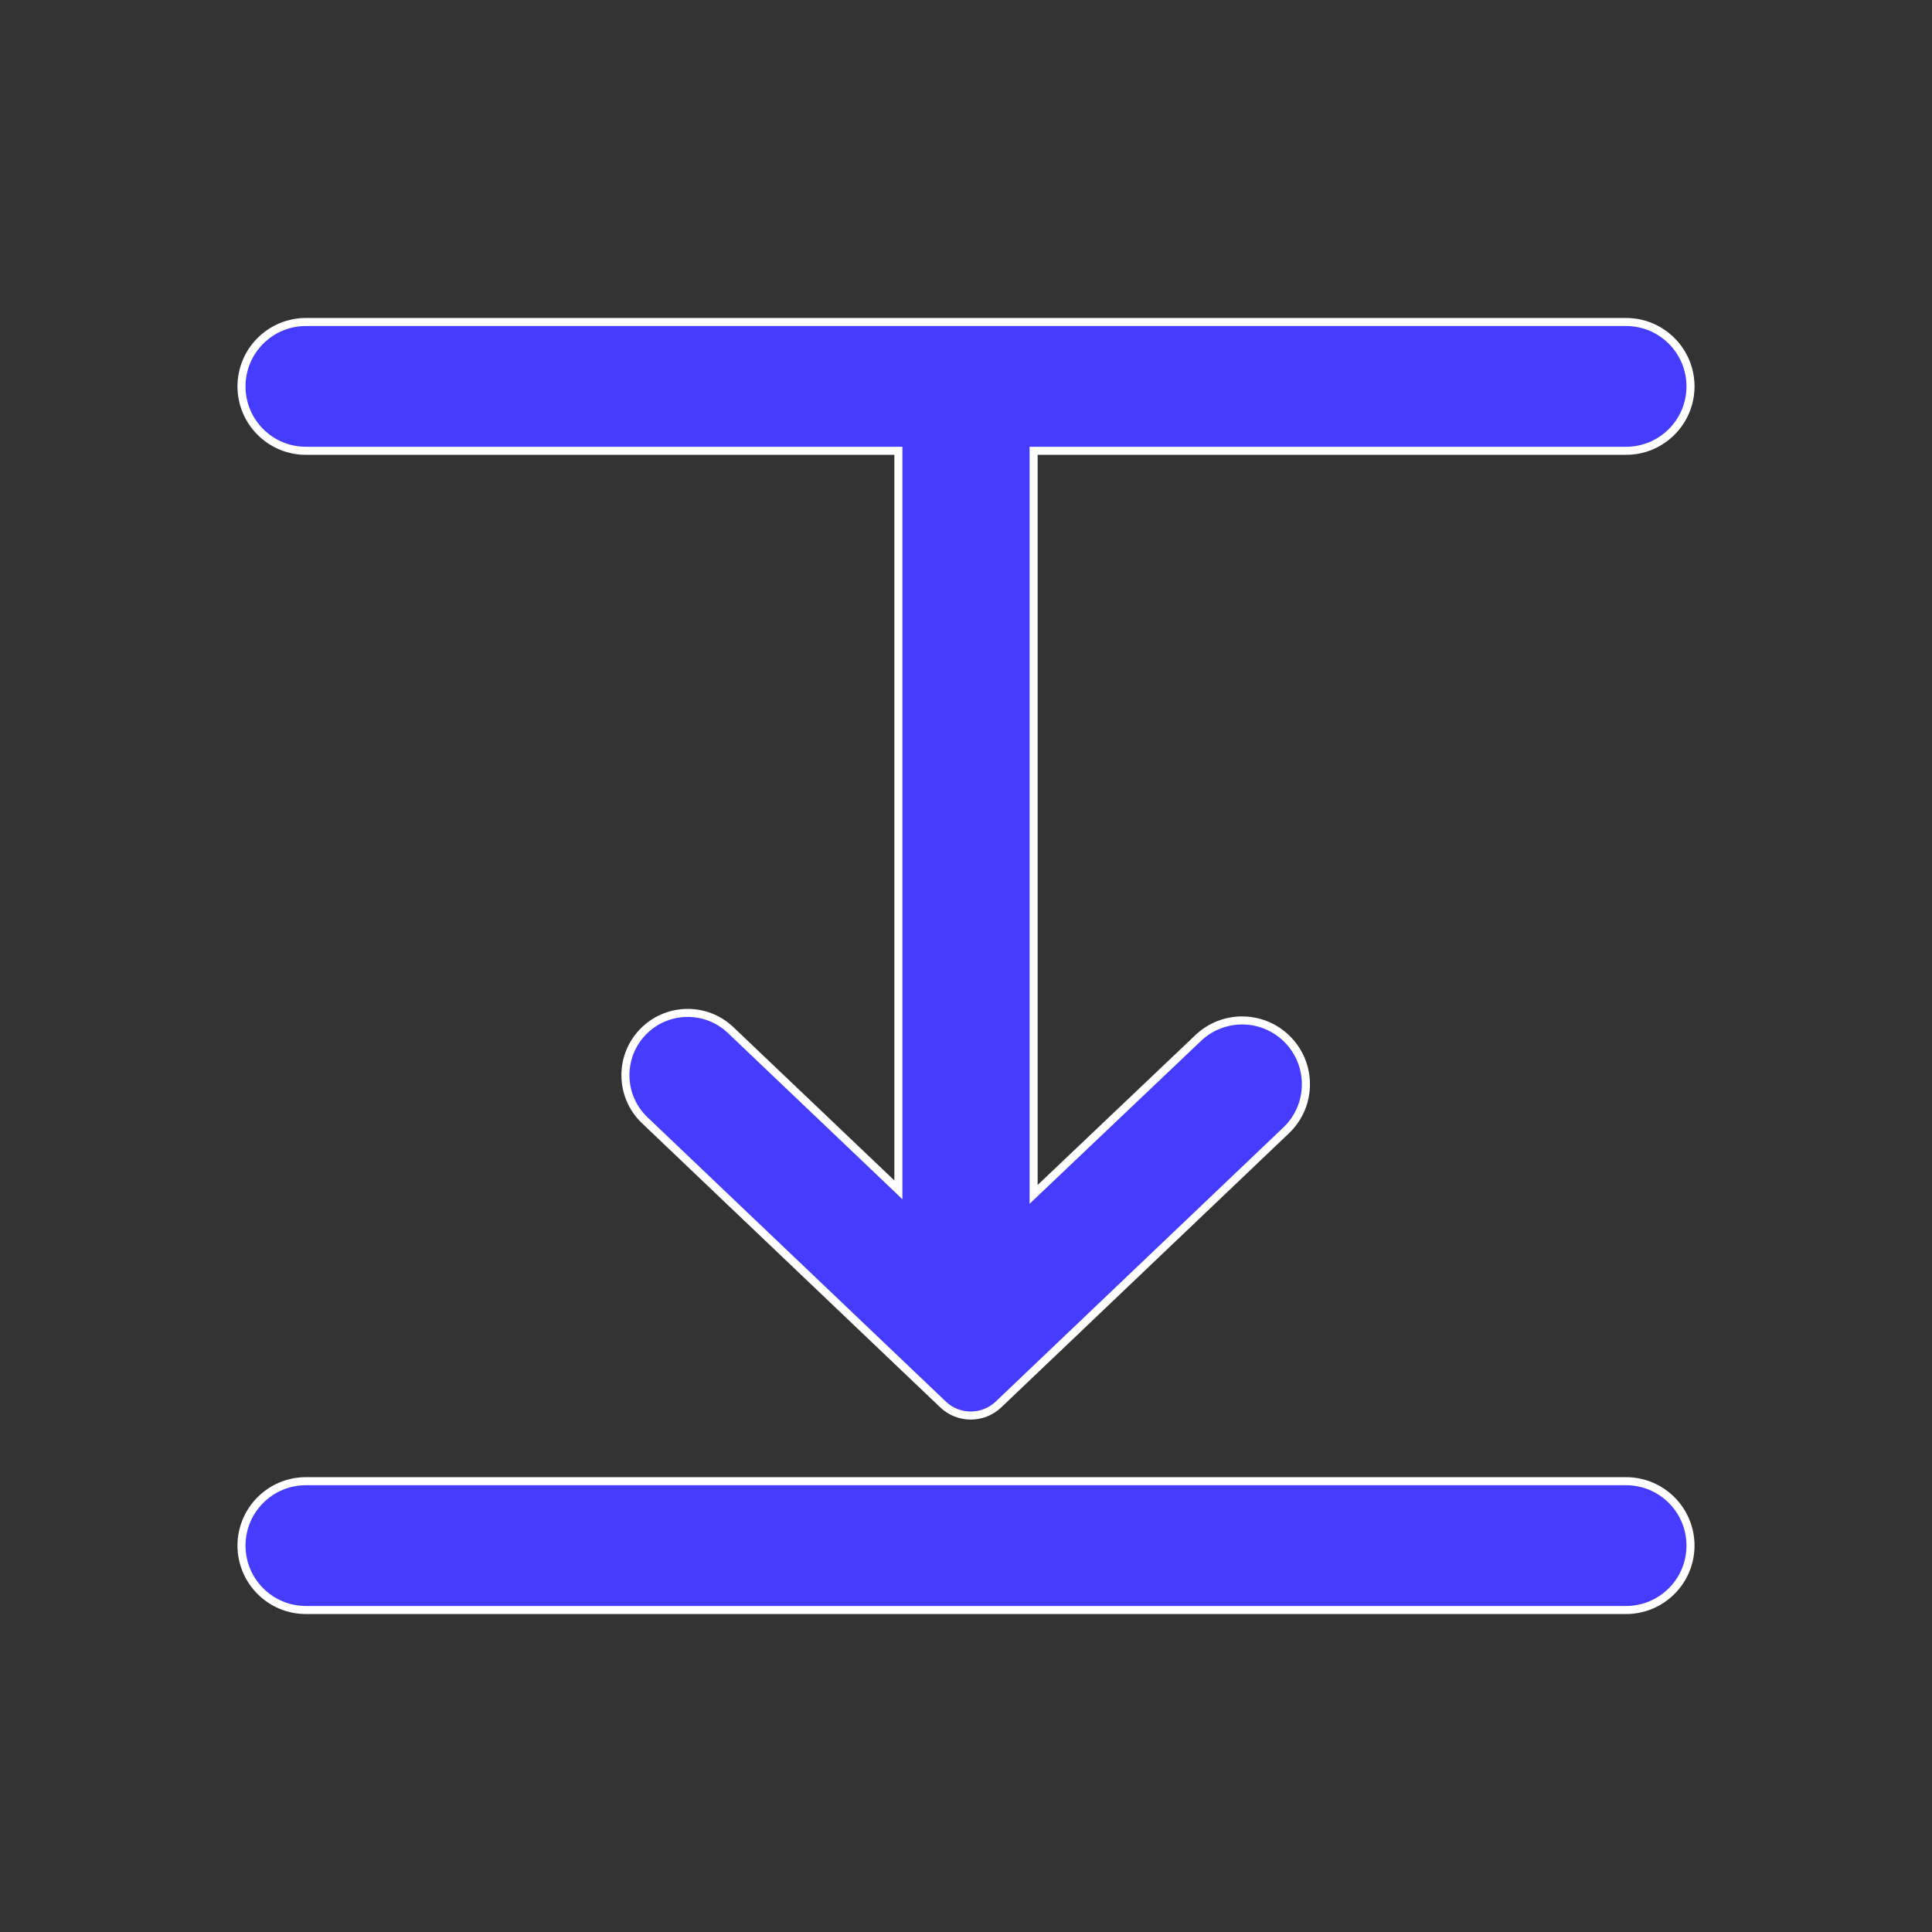
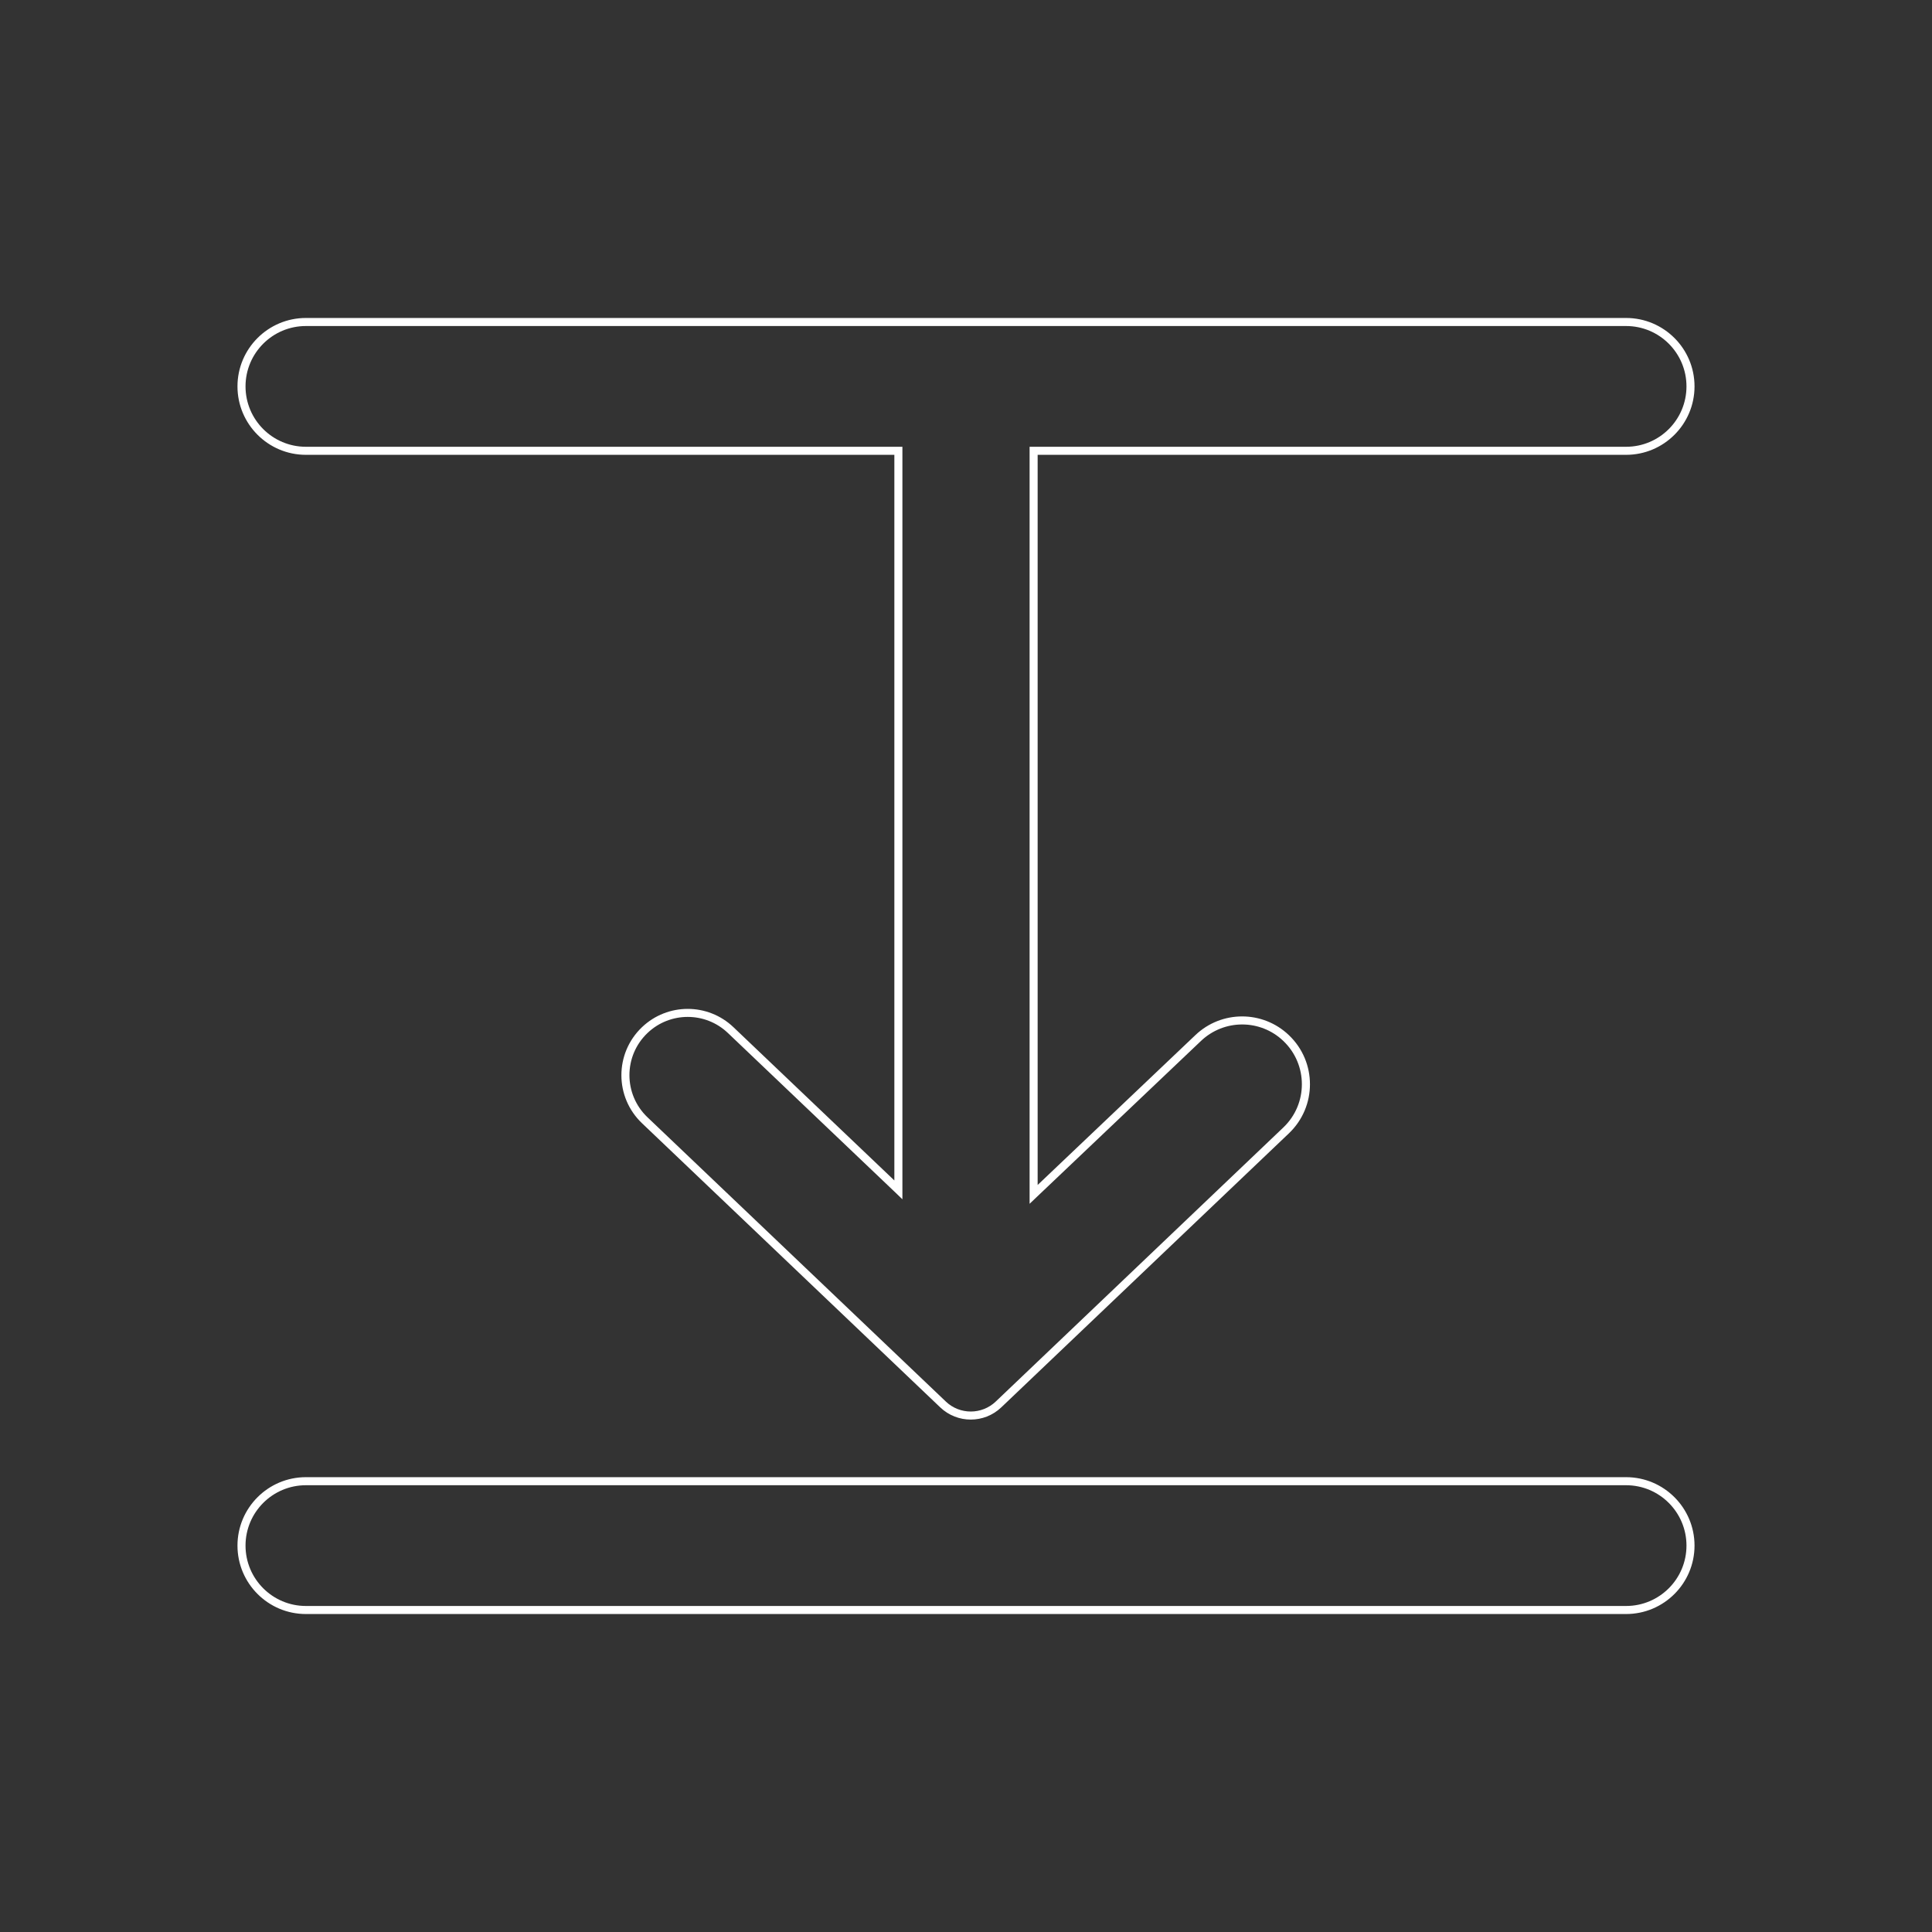
<svg xmlns="http://www.w3.org/2000/svg" width="24" height="24" viewBox="0 0 24 24" fill="none">
  <rect x="0" y="0" width="24" height="24" fill="#333333" stroke="none" />
-   <path fill-rule="evenodd" clip-rule="evenodd" d="M11.16 4H12.84H20.2C20.642 4 21 4.358 21 4.8C21 5.242 20.642 5.6 20.2 5.6H12.84V14.838L14.884 12.894C15.19 12.604 15.671 12.604 15.977 12.895C16.304 13.207 16.304 13.73 15.977 14.042L12.404 17.446C12.211 17.63 11.907 17.63 11.714 17.446L8.009 13.916C7.689 13.611 7.689 13.101 8.009 12.796C8.308 12.511 8.778 12.511 9.077 12.796L11.16 14.781V5.6H3.8C3.358 5.6 3 5.242 3 4.8C3 4.358 3.358 4 3.8 4H11.16ZM3.8 18.4H20.2C20.642 18.4 21 18.758 21 19.2C21 19.642 20.642 20 20.2 20H3.8C3.358 20 3 19.642 3 19.2C3 18.758 3.358 18.4 3.8 18.4Z" fill="#463CFF" />
  <path d="M12.84 5.6V5.55H12.79V5.6H12.84ZM12.84 14.838H12.79V14.954L12.874 14.874L12.84 14.838ZM14.884 12.894L14.85 12.858L14.884 12.894ZM15.977 12.895L15.942 12.931L15.977 12.895ZM15.977 14.042L15.942 14.006L15.977 14.042ZM12.404 17.446L12.438 17.483L12.404 17.446ZM11.714 17.446L11.68 17.483L11.714 17.446ZM8.009 13.916L8.044 13.88L8.009 13.916ZM8.009 12.796L7.975 12.76L8.009 12.796ZM9.077 12.796L9.042 12.832L9.077 12.796ZM11.16 14.781L11.126 14.817L11.21 14.898V14.781H11.16ZM11.16 5.6H11.21V5.55H11.16V5.6ZM12.84 3.95H11.16V4.05H12.84V3.95ZM20.2 3.95H12.84V4.05H20.2V3.95ZM21.05 4.8C21.05 4.331 20.669 3.95 20.2 3.95V4.05C20.614 4.05 20.95 4.386 20.95 4.8H21.05ZM20.2 5.65C20.669 5.65 21.05 5.269 21.05 4.8H20.95C20.95 5.214 20.614 5.55 20.2 5.55V5.65ZM12.84 5.65H20.2V5.55H12.84V5.65ZM12.89 14.838V5.6H12.79V14.838H12.89ZM14.85 12.858L12.805 14.801L12.874 14.874L14.919 12.931L14.85 12.858ZM16.011 12.859C15.686 12.549 15.175 12.549 14.85 12.858L14.919 12.931C15.206 12.658 15.656 12.658 15.942 12.931L16.011 12.859ZM16.011 14.079C16.36 13.747 16.36 13.191 16.011 12.859L15.942 12.931C16.249 13.224 16.249 13.714 15.942 14.006L16.011 14.079ZM12.438 17.483L16.011 14.079L15.942 14.006L12.37 17.41L12.438 17.483ZM11.68 17.483C11.892 17.685 12.226 17.685 12.438 17.483L12.37 17.41C12.196 17.576 11.922 17.576 11.749 17.41L11.68 17.483ZM7.975 13.953L11.68 17.483L11.749 17.41L8.044 13.88L7.975 13.953ZM7.975 12.76C7.634 13.085 7.634 13.628 7.975 13.953L8.044 13.88C7.744 13.595 7.744 13.117 8.044 12.832L7.975 12.76ZM9.111 12.76C8.793 12.457 8.293 12.457 7.975 12.76L8.044 12.832C8.323 12.566 8.763 12.566 9.042 12.832L9.111 12.76ZM11.195 14.745L9.111 12.76L9.042 12.832L11.126 14.817L11.195 14.745ZM11.11 5.6V14.781H11.21V5.6H11.11ZM3.8 5.65H11.16V5.55H3.8V5.65ZM2.95 4.8C2.95 5.269 3.331 5.65 3.8 5.65V5.55C3.386 5.55 3.05 5.214 3.05 4.8H2.95ZM3.8 3.95C3.331 3.95 2.95 4.331 2.95 4.8H3.05C3.05 4.386 3.386 4.05 3.8 4.05V3.95ZM11.16 3.95H3.8V4.05H11.16V3.95ZM20.2 18.35H3.8V18.45H20.2V18.35ZM21.05 19.2C21.05 18.731 20.669 18.35 20.2 18.35V18.45C20.614 18.45 20.95 18.786 20.95 19.2H21.05ZM20.2 20.05C20.669 20.05 21.05 19.669 21.05 19.2H20.95C20.95 19.614 20.614 19.95 20.2 19.95V20.05ZM3.8 20.05H20.2V19.95H3.8V20.05ZM2.95 19.2C2.95 19.669 3.331 20.05 3.8 20.05V19.95C3.386 19.95 3.05 19.614 3.05 19.2H2.95ZM3.8 18.35C3.331 18.35 2.95 18.731 2.95 19.2H3.05C3.05 18.786 3.386 18.45 3.8 18.45V18.35Z" fill="white" />
</svg>